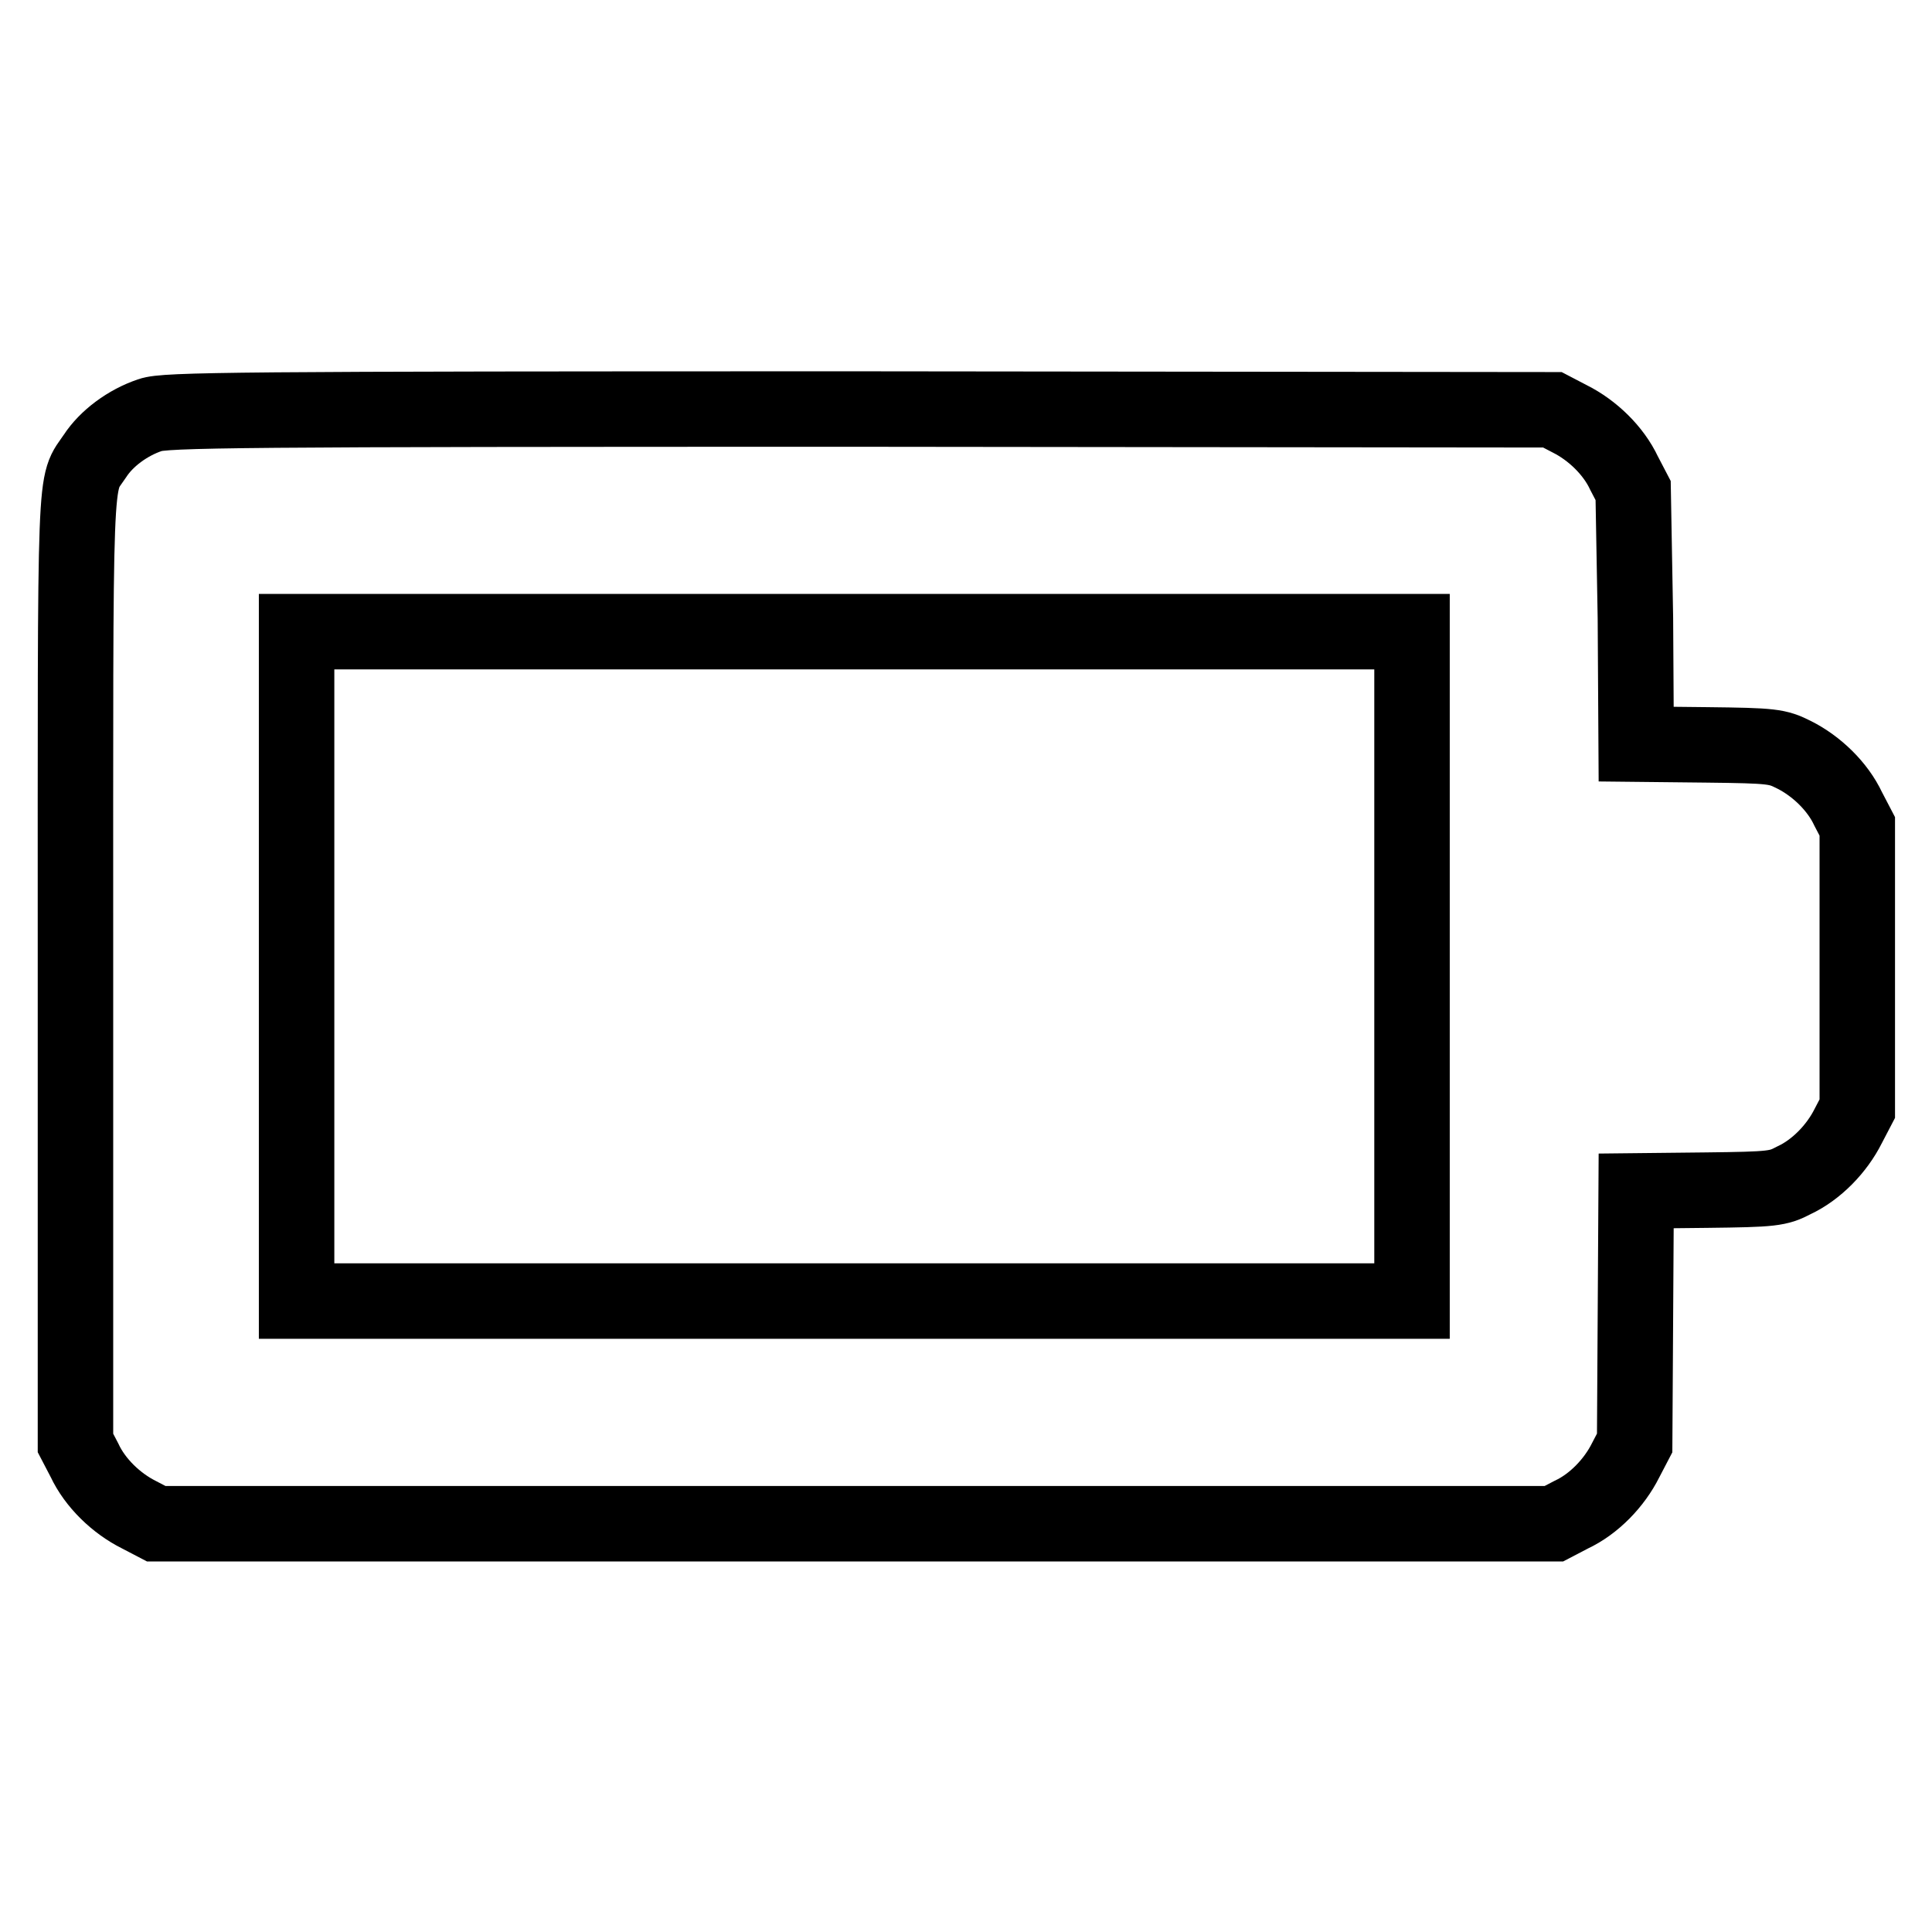
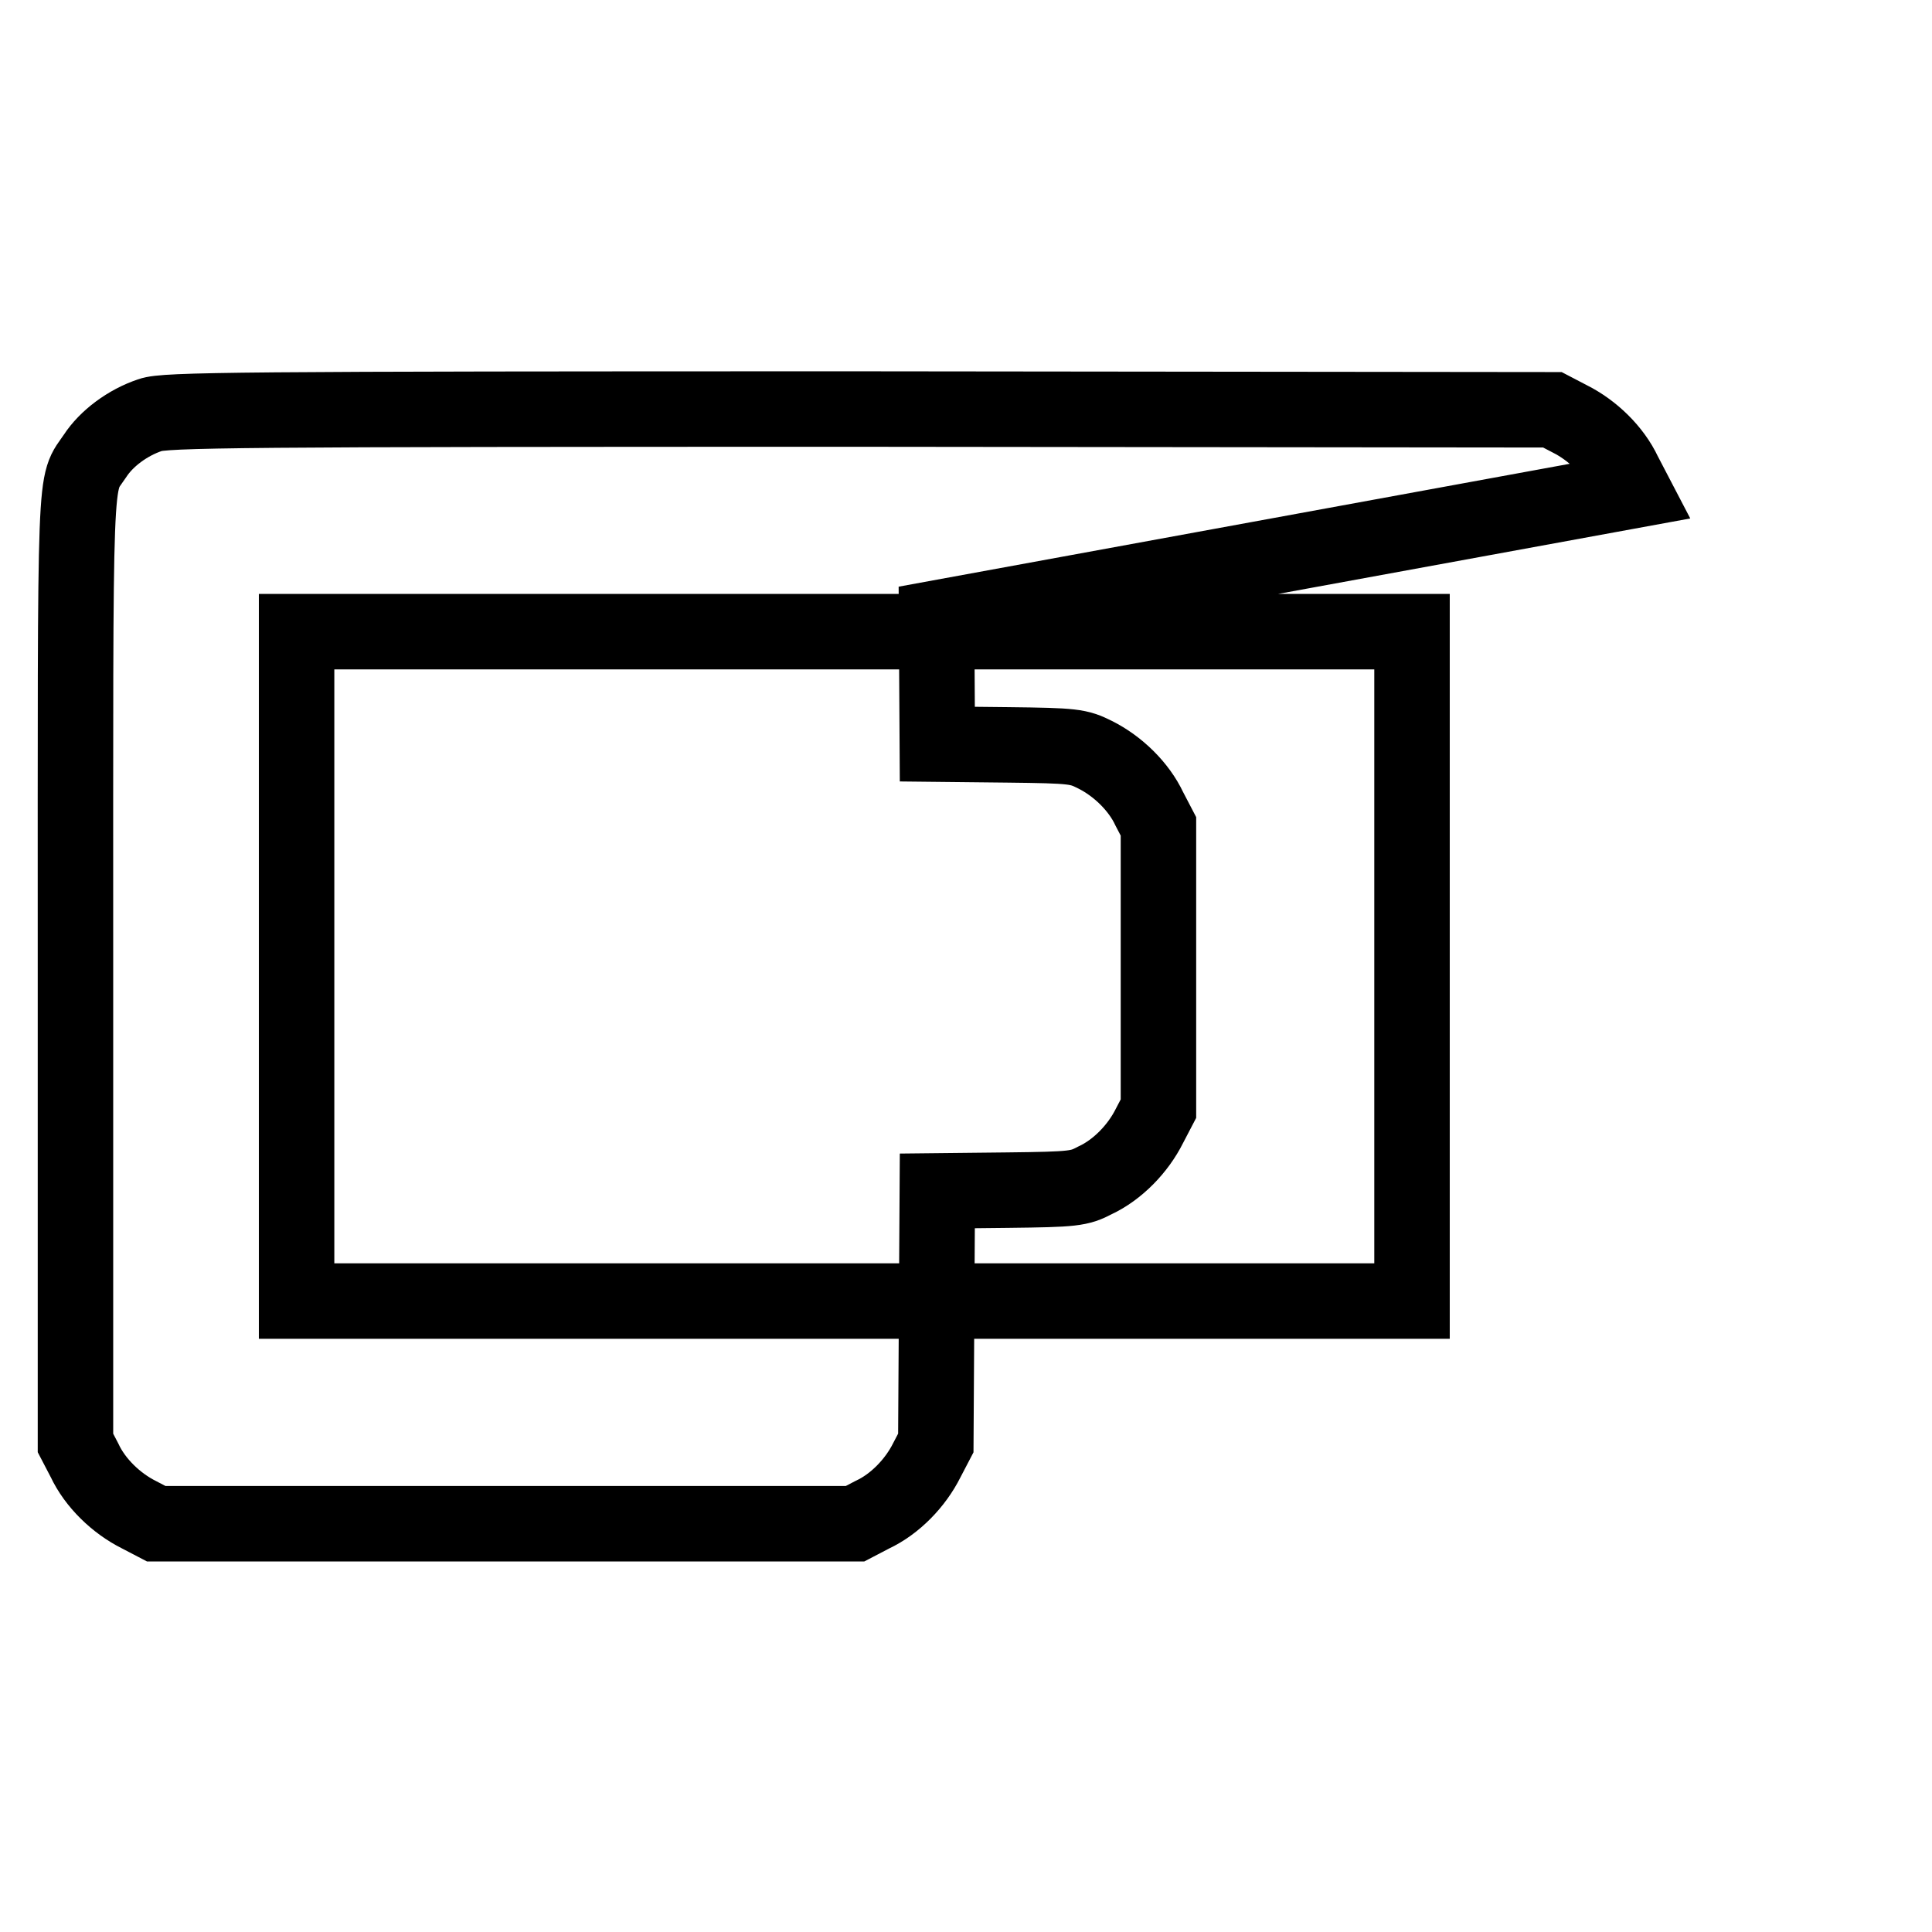
<svg xmlns="http://www.w3.org/2000/svg" version="1.1" x="0px" y="0px" viewBox="0 0 256 256" enable-background="new 0 0 256 256" xml:space="preserve">
  <g>
    <g>
      <g>
-         <path stroke-width="10" fill-opacity="0" stroke="#000000" d="M19.9,55c-3,1-5.8,3.1-7.3,5.4c-2.8,4.2-2.6-0.5-2.6,68v62.8l1.2,2.3c1.4,3,4.2,5.7,7.2,7.2l2.3,1.2h92.6h92.6l2.3-1.2c3-1.4,5.7-4.2,7.2-7.2l1.2-2.3l0.1-16.7l0.1-16.7l9.3-0.1c8.8-0.1,9.5-0.2,11.6-1.3c3-1.4,5.7-4.2,7.2-7.2l1.2-2.3v-18.7v-18.7l-1.2-2.3c-1.4-3-4.2-5.7-7.2-7.2c-2.2-1.1-2.8-1.2-11.6-1.3l-9.3-0.1l-0.1-16.7L216.4,65l-1.2-2.3c-1.4-3-4.2-5.7-7.2-7.2l-2.3-1.2l-91.9-0.1C31.2,54.2,21.8,54.3,19.9,55z M187.1,128.1v44.3h-73.9H39.3v-44.3V83.7h73.9h73.9L187.1,128.1L187.1,128.1z" />
+         <path stroke-width="10" fill-opacity="0" stroke="#000000" d="M19.9,55c-3,1-5.8,3.1-7.3,5.4c-2.8,4.2-2.6-0.5-2.6,68v62.8l1.2,2.3c1.4,3,4.2,5.7,7.2,7.2l2.3,1.2h92.6l2.3-1.2c3-1.4,5.7-4.2,7.2-7.2l1.2-2.3l0.1-16.7l0.1-16.7l9.3-0.1c8.8-0.1,9.5-0.2,11.6-1.3c3-1.4,5.7-4.2,7.2-7.2l1.2-2.3v-18.7v-18.7l-1.2-2.3c-1.4-3-4.2-5.7-7.2-7.2c-2.2-1.1-2.8-1.2-11.6-1.3l-9.3-0.1l-0.1-16.7L216.4,65l-1.2-2.3c-1.4-3-4.2-5.7-7.2-7.2l-2.3-1.2l-91.9-0.1C31.2,54.2,21.8,54.3,19.9,55z M187.1,128.1v44.3h-73.9H39.3v-44.3V83.7h73.9h73.9L187.1,128.1L187.1,128.1z" />
      </g>
    </g>
  </g>
</svg>